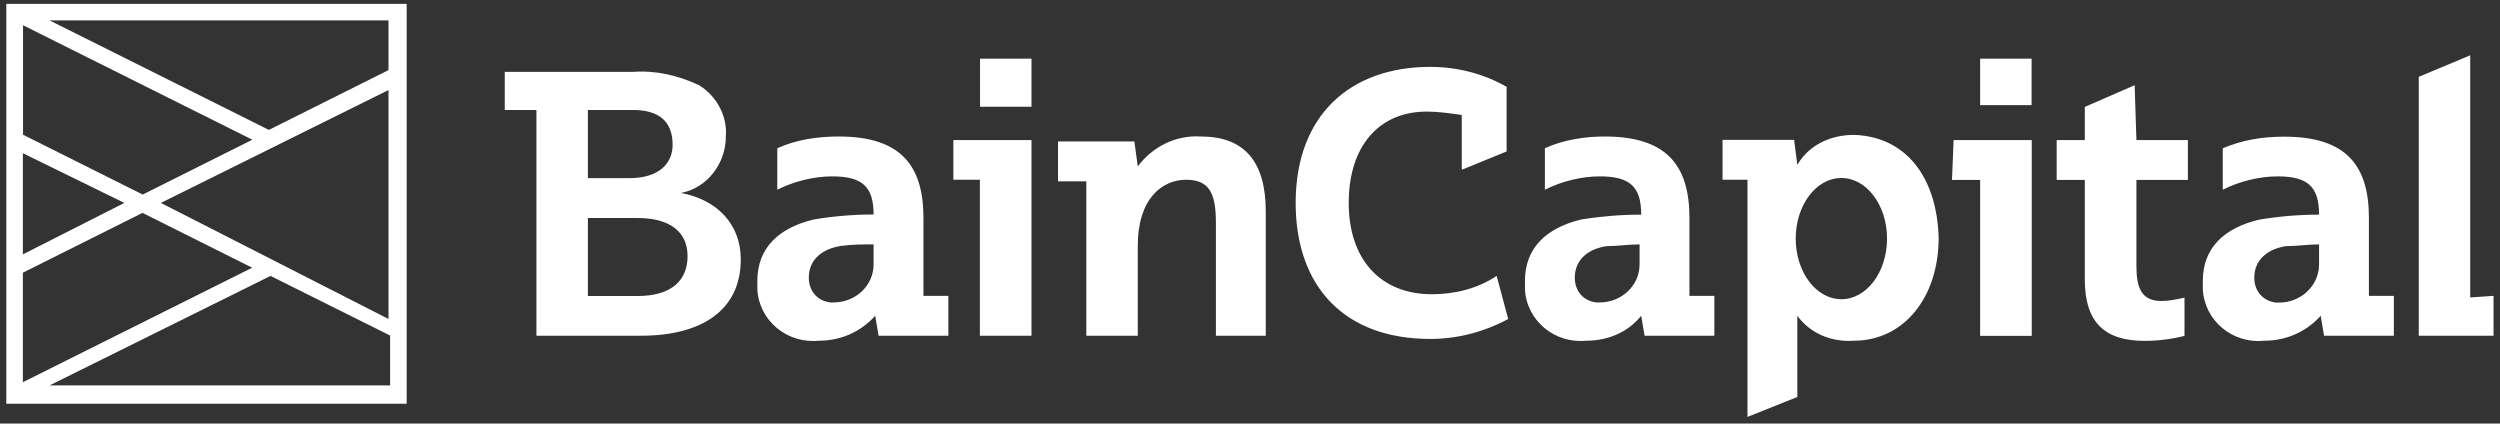
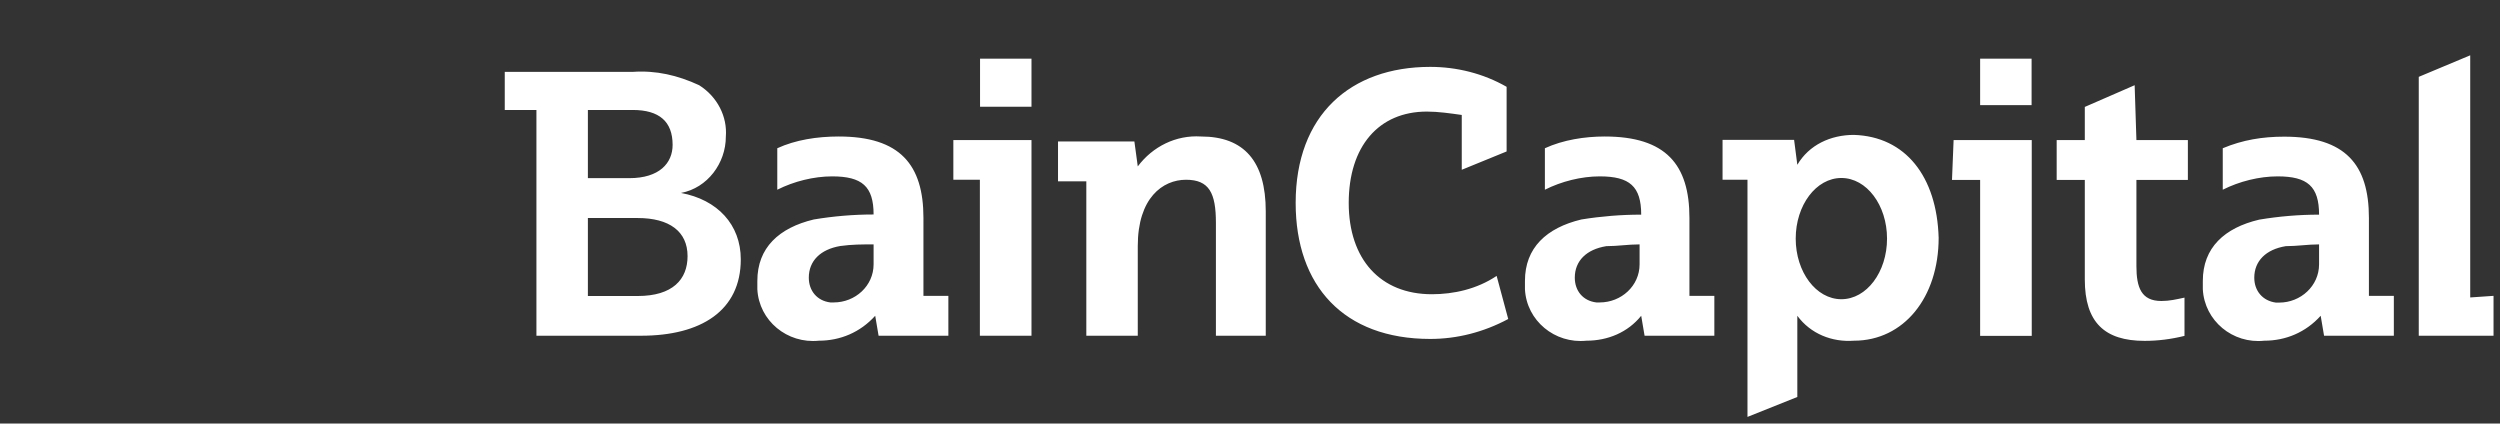
<svg xmlns="http://www.w3.org/2000/svg" width="242" height="41" viewBox="0 0 242 41" fill="none">
  <rect x="0" y="0" width="242" height="41" fill="#333333" stroke="none" />
  <g clip-path="url(#clip0_284_2223)">
    <path fill-rule="evenodd" clip-rule="evenodd" d="M219.179 32.98C216.128 33.307 213.389 31.05 213.233 27.999C213.233 27.673 213.233 27.517 213.233 27.19C213.233 23.984 215.319 22.054 218.697 21.26C220.626 20.939 222.556 20.778 224.486 20.778C224.486 18.038 223.366 17.073 220.471 17.073C218.697 17.073 216.767 17.556 215.163 18.365V14.35C217.093 13.54 219.023 13.229 221.109 13.229C227.054 13.229 229.311 15.953 229.311 21.089V28.638H231.724V32.498H224.969L224.642 30.567C223.195 32.171 221.265 32.98 219.179 32.98ZM224.486 23.657C223.366 23.657 222.401 23.828 221.265 23.828C219.335 24.14 218.214 25.276 218.214 26.879C218.214 28.155 219.023 29.12 220.3 29.291C220.471 29.291 220.626 29.291 220.626 29.291C222.712 29.291 224.486 27.673 224.486 25.587C224.486 25.431 224.486 25.27 224.486 25.105V23.657ZM153.56 32.98C150.51 33.291 147.77 31.05 147.615 27.999C147.615 27.673 147.615 27.517 147.615 27.19C147.615 23.984 149.7 22.054 153.078 21.245C155.008 20.933 156.938 20.778 158.868 20.778C158.868 18.038 157.747 17.073 154.852 17.073C153.078 17.073 151.148 17.556 149.545 18.365V14.35C151.304 13.54 153.405 13.213 155.335 13.213C161.28 13.213 163.537 15.953 163.537 21.089V28.638H165.949V32.498H159.195L158.868 30.567C157.576 32.171 155.646 32.98 153.56 32.98ZM158.712 23.657C157.576 23.657 156.611 23.828 155.49 23.828C153.56 24.14 152.44 25.26 152.44 26.879C152.44 28.155 153.233 29.12 154.525 29.276C154.681 29.276 154.852 29.276 154.852 29.276C156.938 29.276 158.712 27.673 158.712 25.587C158.712 25.431 158.712 25.27 158.712 25.105V23.657ZM79.257 32.98C76.206 33.291 73.467 31.05 73.311 27.999C73.311 27.673 73.311 27.517 73.311 27.19C73.311 23.984 75.397 22.054 78.774 21.245C80.704 20.923 82.634 20.762 84.564 20.762C84.564 18.038 83.444 17.073 80.549 17.073C78.774 17.073 76.844 17.556 75.241 18.365V14.35C77 13.54 79.101 13.213 81.187 13.213C87.132 13.213 89.389 15.953 89.389 21.089V28.638H91.802V32.498H85.047L84.72 30.567C83.272 32.171 81.342 32.98 79.257 32.98ZM84.564 23.657C83.444 23.657 82.479 23.657 81.342 23.813C79.412 24.14 78.292 25.26 78.292 26.879C78.292 28.155 79.101 29.12 80.377 29.276C80.549 29.276 80.704 29.276 80.704 29.276C82.79 29.276 84.564 27.673 84.564 25.587C84.564 25.431 84.564 25.27 84.564 25.105V23.657ZM187.661 23.019C187.661 28.793 184.284 32.98 179.459 32.98C177.358 33.136 175.272 32.326 173.981 30.567V38.427L169.156 40.357V17.4H166.743V13.54H173.669L173.981 15.953C175.117 14.023 177.202 13.058 179.459 13.058C184.44 13.213 187.49 17.073 187.661 23.019ZM182.665 23.097C182.665 19.859 180.689 17.229 178.245 17.229C175.802 17.229 173.825 19.859 173.825 23.097C173.825 26.334 175.802 28.964 178.245 28.964C180.689 28.964 182.665 26.334 182.665 23.097ZM122.525 20.451V32.498H117.7V21.571C117.7 18.677 117.047 17.4 114.805 17.4C112.549 17.4 110.136 19.159 110.136 23.813V32.498H105.156V17.556H102.416V13.696H109.809L110.136 16.108C111.584 14.178 113.84 13.058 116.253 13.213C120.435 13.213 122.525 15.626 122.525 20.451ZM144.875 26.708L145.996 30.879C143.584 32.171 141.016 32.809 138.447 32.809C130.074 32.809 125.42 27.673 125.42 19.642C125.42 11.128 130.728 6.474 138.447 6.474C141.016 6.474 143.584 7.112 145.84 8.404V14.661L141.498 16.435V11.128C140.377 10.972 139.241 10.801 138.121 10.801C133.451 10.801 130.556 14.178 130.556 19.642C130.556 25.105 133.623 28.482 138.603 28.482C140.689 28.482 142.946 27.999 144.875 26.708ZM241.374 28.638V32.498H234.136V7.439L239.117 5.354V28.793L241.374 28.638ZM71.708 25.105C71.708 30.085 67.848 32.498 62.058 32.498H51.926V10.645H48.86V6.957H61.249C63.506 6.801 65.591 7.283 67.677 8.248C69.451 9.369 70.416 11.299 70.261 13.229C70.261 15.797 68.486 18.194 65.918 18.677C69.451 19.33 71.708 21.743 71.708 25.105ZM56.907 17.245H60.922C63.817 17.245 65.109 15.797 65.109 14.023C65.109 11.771 63.822 10.645 61.249 10.645H56.907V17.245ZM66.556 24.793C66.556 22.396 64.782 21.105 61.731 21.105H56.907V28.653H61.731C65.109 28.653 66.556 27.05 66.556 24.793ZM189.109 13.556H196.673V32.513H191.677V17.416H188.953L189.109 13.556ZM191.677 5.68H196.658V10.178H191.677V5.68ZM92.284 17.4V13.556H99.848V32.498H94.852V17.4H92.284ZM94.868 5.68H99.848V10.334H94.868V5.68ZM206.805 13.556H211.786V17.416H206.805V25.758C206.805 27.844 207.288 29.136 209.218 29.136C210.012 29.136 210.665 28.98 211.459 28.809V32.513C210.173 32.835 208.886 32.995 207.599 32.995C203.739 32.995 201.809 31.221 201.809 27.05V17.416H199.086V13.556H201.809V10.35L206.634 8.248L206.805 13.556Z" fill="white" />
-     <path fill-rule="evenodd" clip-rule="evenodd" d="M0.611 0.373H39.366V39.081H0.611V0.373ZM2.214 36.996L24.409 25.914L13.794 20.607L2.214 26.396V36.996ZM2.214 24.622L12.035 19.642L2.214 14.832V24.622ZM37.607 30.879V8.715L15.568 19.642L37.607 30.879ZM13.809 18.832L24.424 13.525L2.23 2.443V13.042L13.809 18.832ZM26.027 12.575L37.607 6.785V1.976H4.798L26.027 12.575ZM4.798 37.307H37.763V32.482L26.183 26.708L4.798 37.307Z" fill="white" />
  </g>
  <defs>
    <clipPath id="clip0_284_2223">
      <rect width="240.778" height="40" fill="white" transform="translate(0.611 0.373)" />
    </clipPath>
  </defs>
</svg>